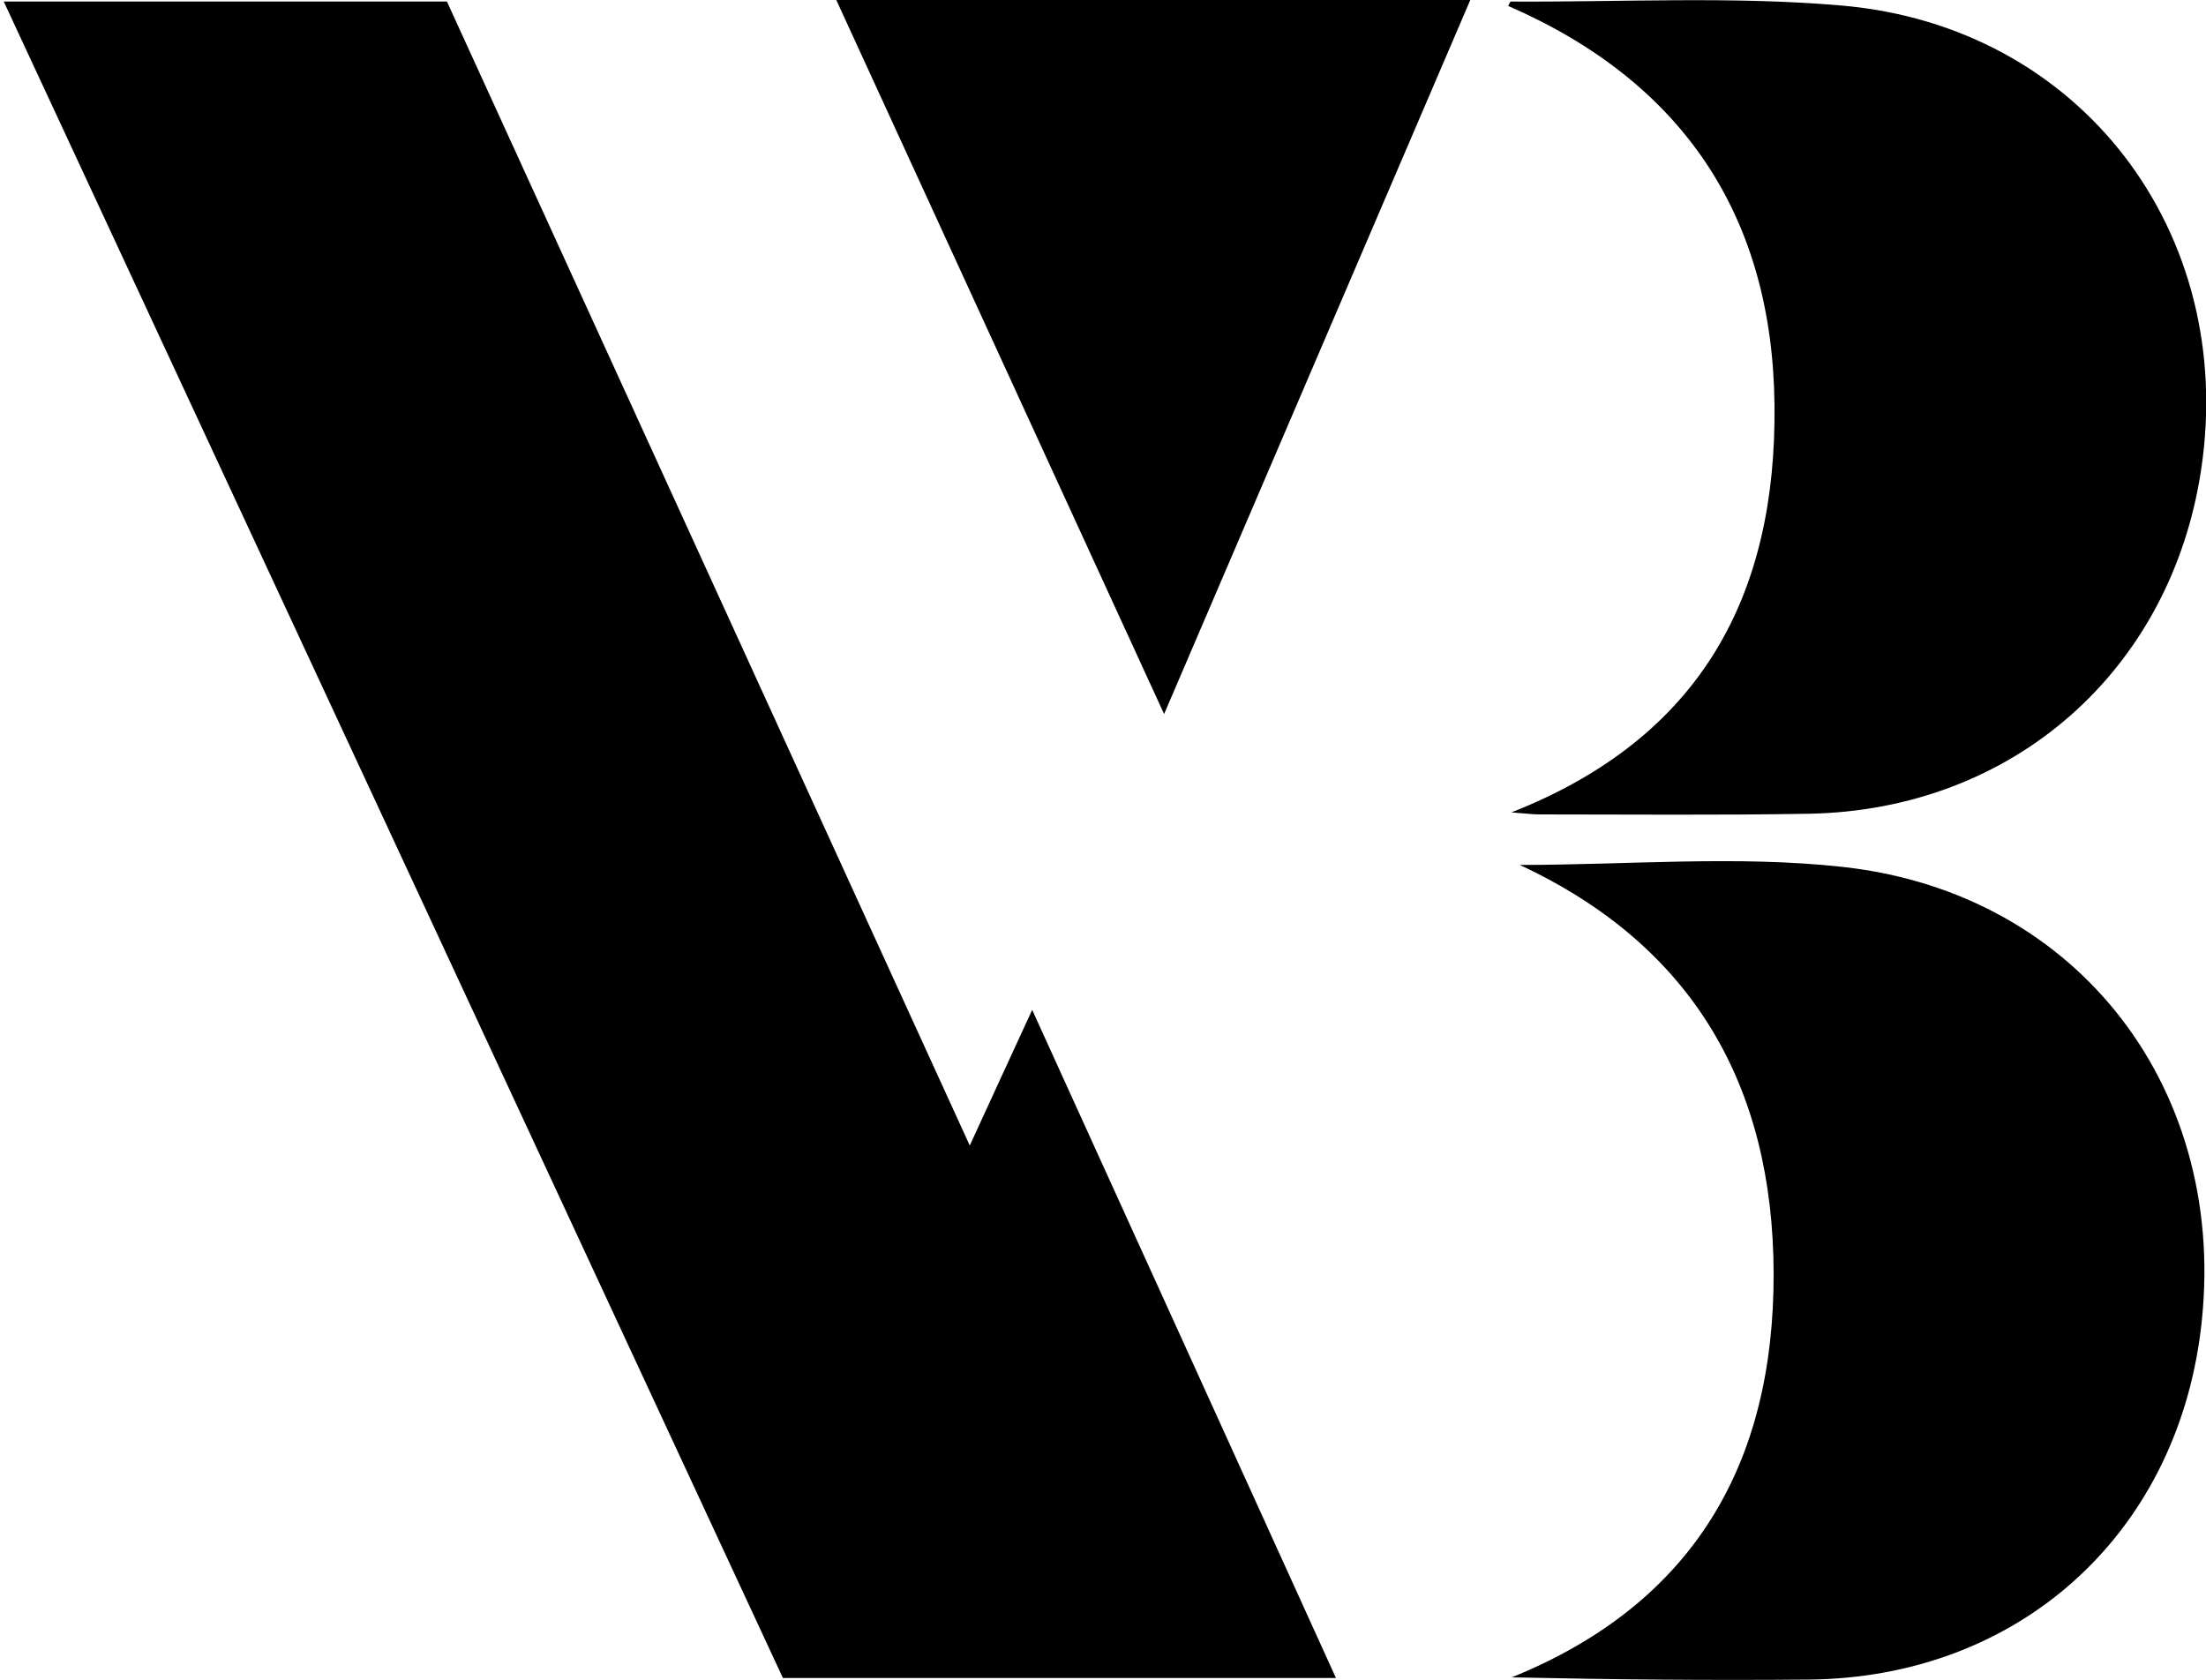
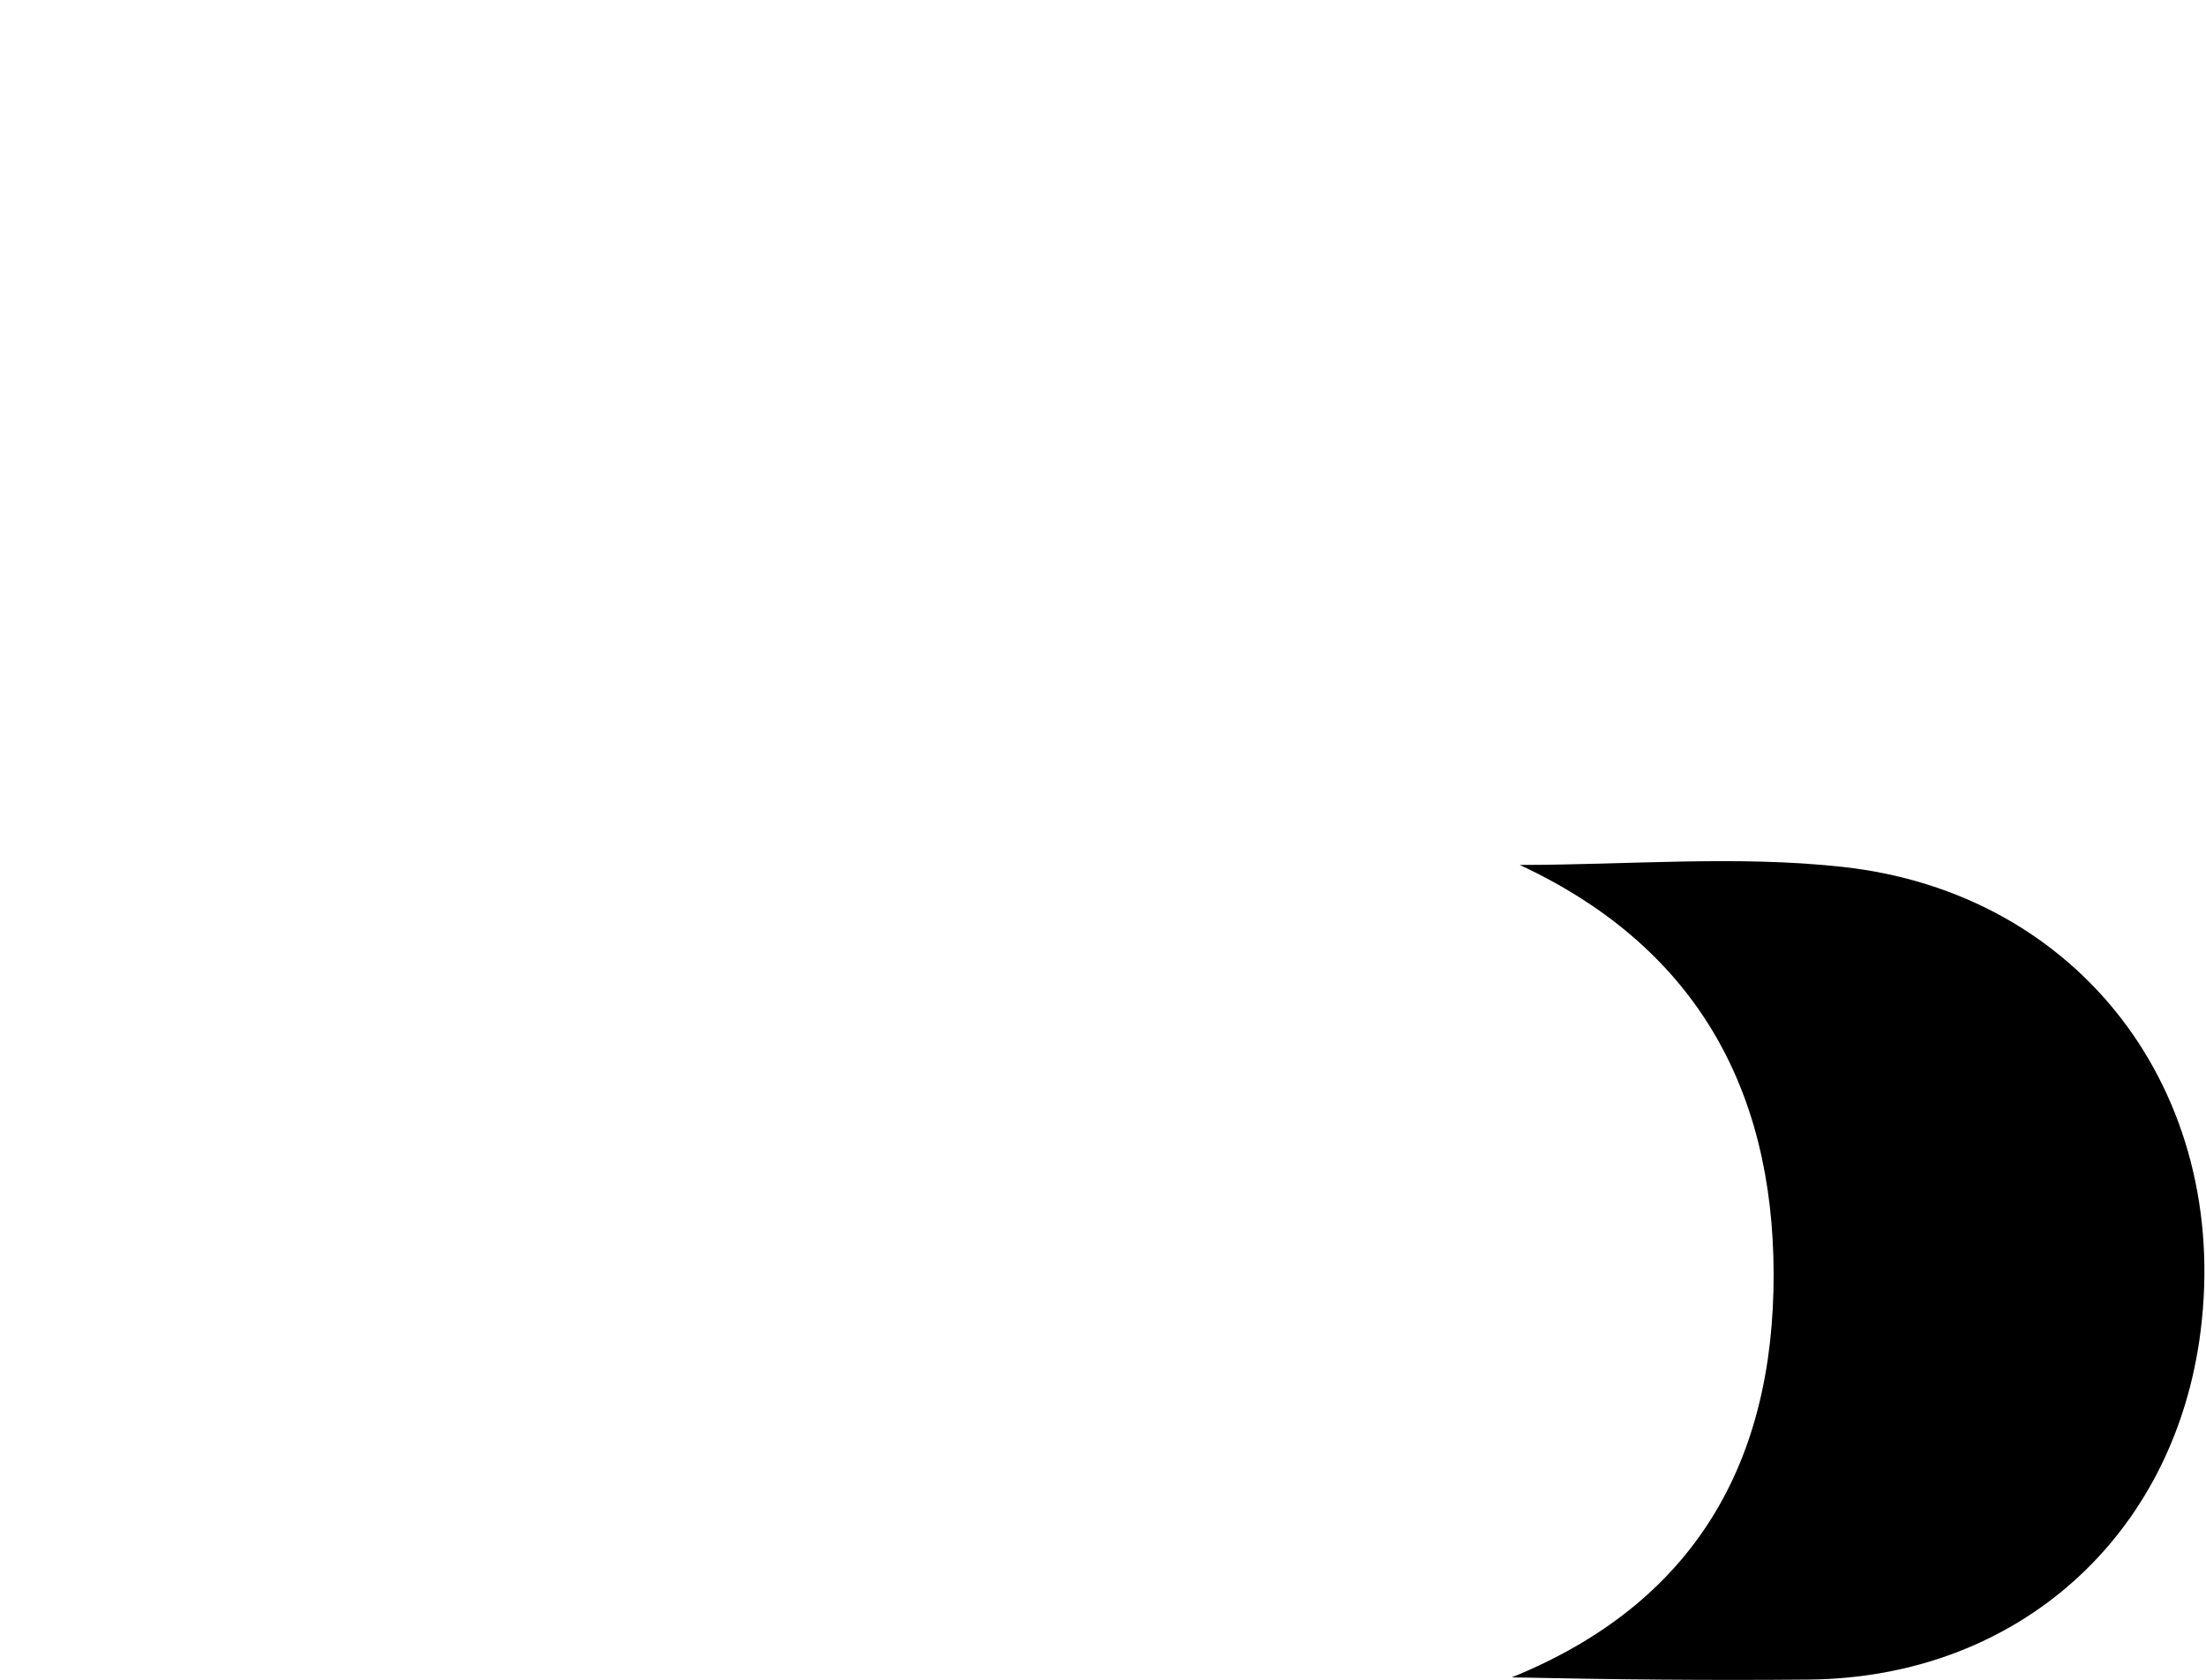
<svg xmlns="http://www.w3.org/2000/svg" viewBox="0 0 1000 761.6">
  <g>
    <g id="Layer_1">
-       <path d="M202.6.7c78.6,172,157.2,343.9,237,518.6,9.6-21,18.3-39.7,28.3-61.5,46.6,102.4,91.8,201.9,137.7,302.9h-250.7C237.7,508.4,120.1,255.3,1.7.7h201Z" />
      <path d="M688.9,392.1c49.3,0,98.4-4.4,146.4.9,107.7,11.8,175.7,102.4,162.3,210.1-11.6,93.4-83.1,157.4-177.6,158.3-44.6.4-89.1,0-134.7-1,82.8-33.6,118.9-97.3,118.7-183.1-.2-84.8-36.4-148.6-115.1-185.2Z" />
-       <path d="M685.1,368.3c86.7-34.1,120.2-99.2,119.3-184.6-.9-85.8-41.6-146.6-120.7-181,.4-.7.8-2,1.2-2,50,.3,100.2-2.5,149.8,1.8,108.4,9.3,179.3,102.7,163.1,210.4-13.7,91.2-85.4,154.4-178,156-40.7.7-81.4.3-122.1.3-2.9,0-5.8-.4-12.5-.9Z" />
-       <path d="M379.1,0h287.4c-46.2,107.7-91.9,214.4-138.8,323.7C477.6,214.5,428.8,108.3,379.1,0Z" />
    </g>
  </g>
</svg>